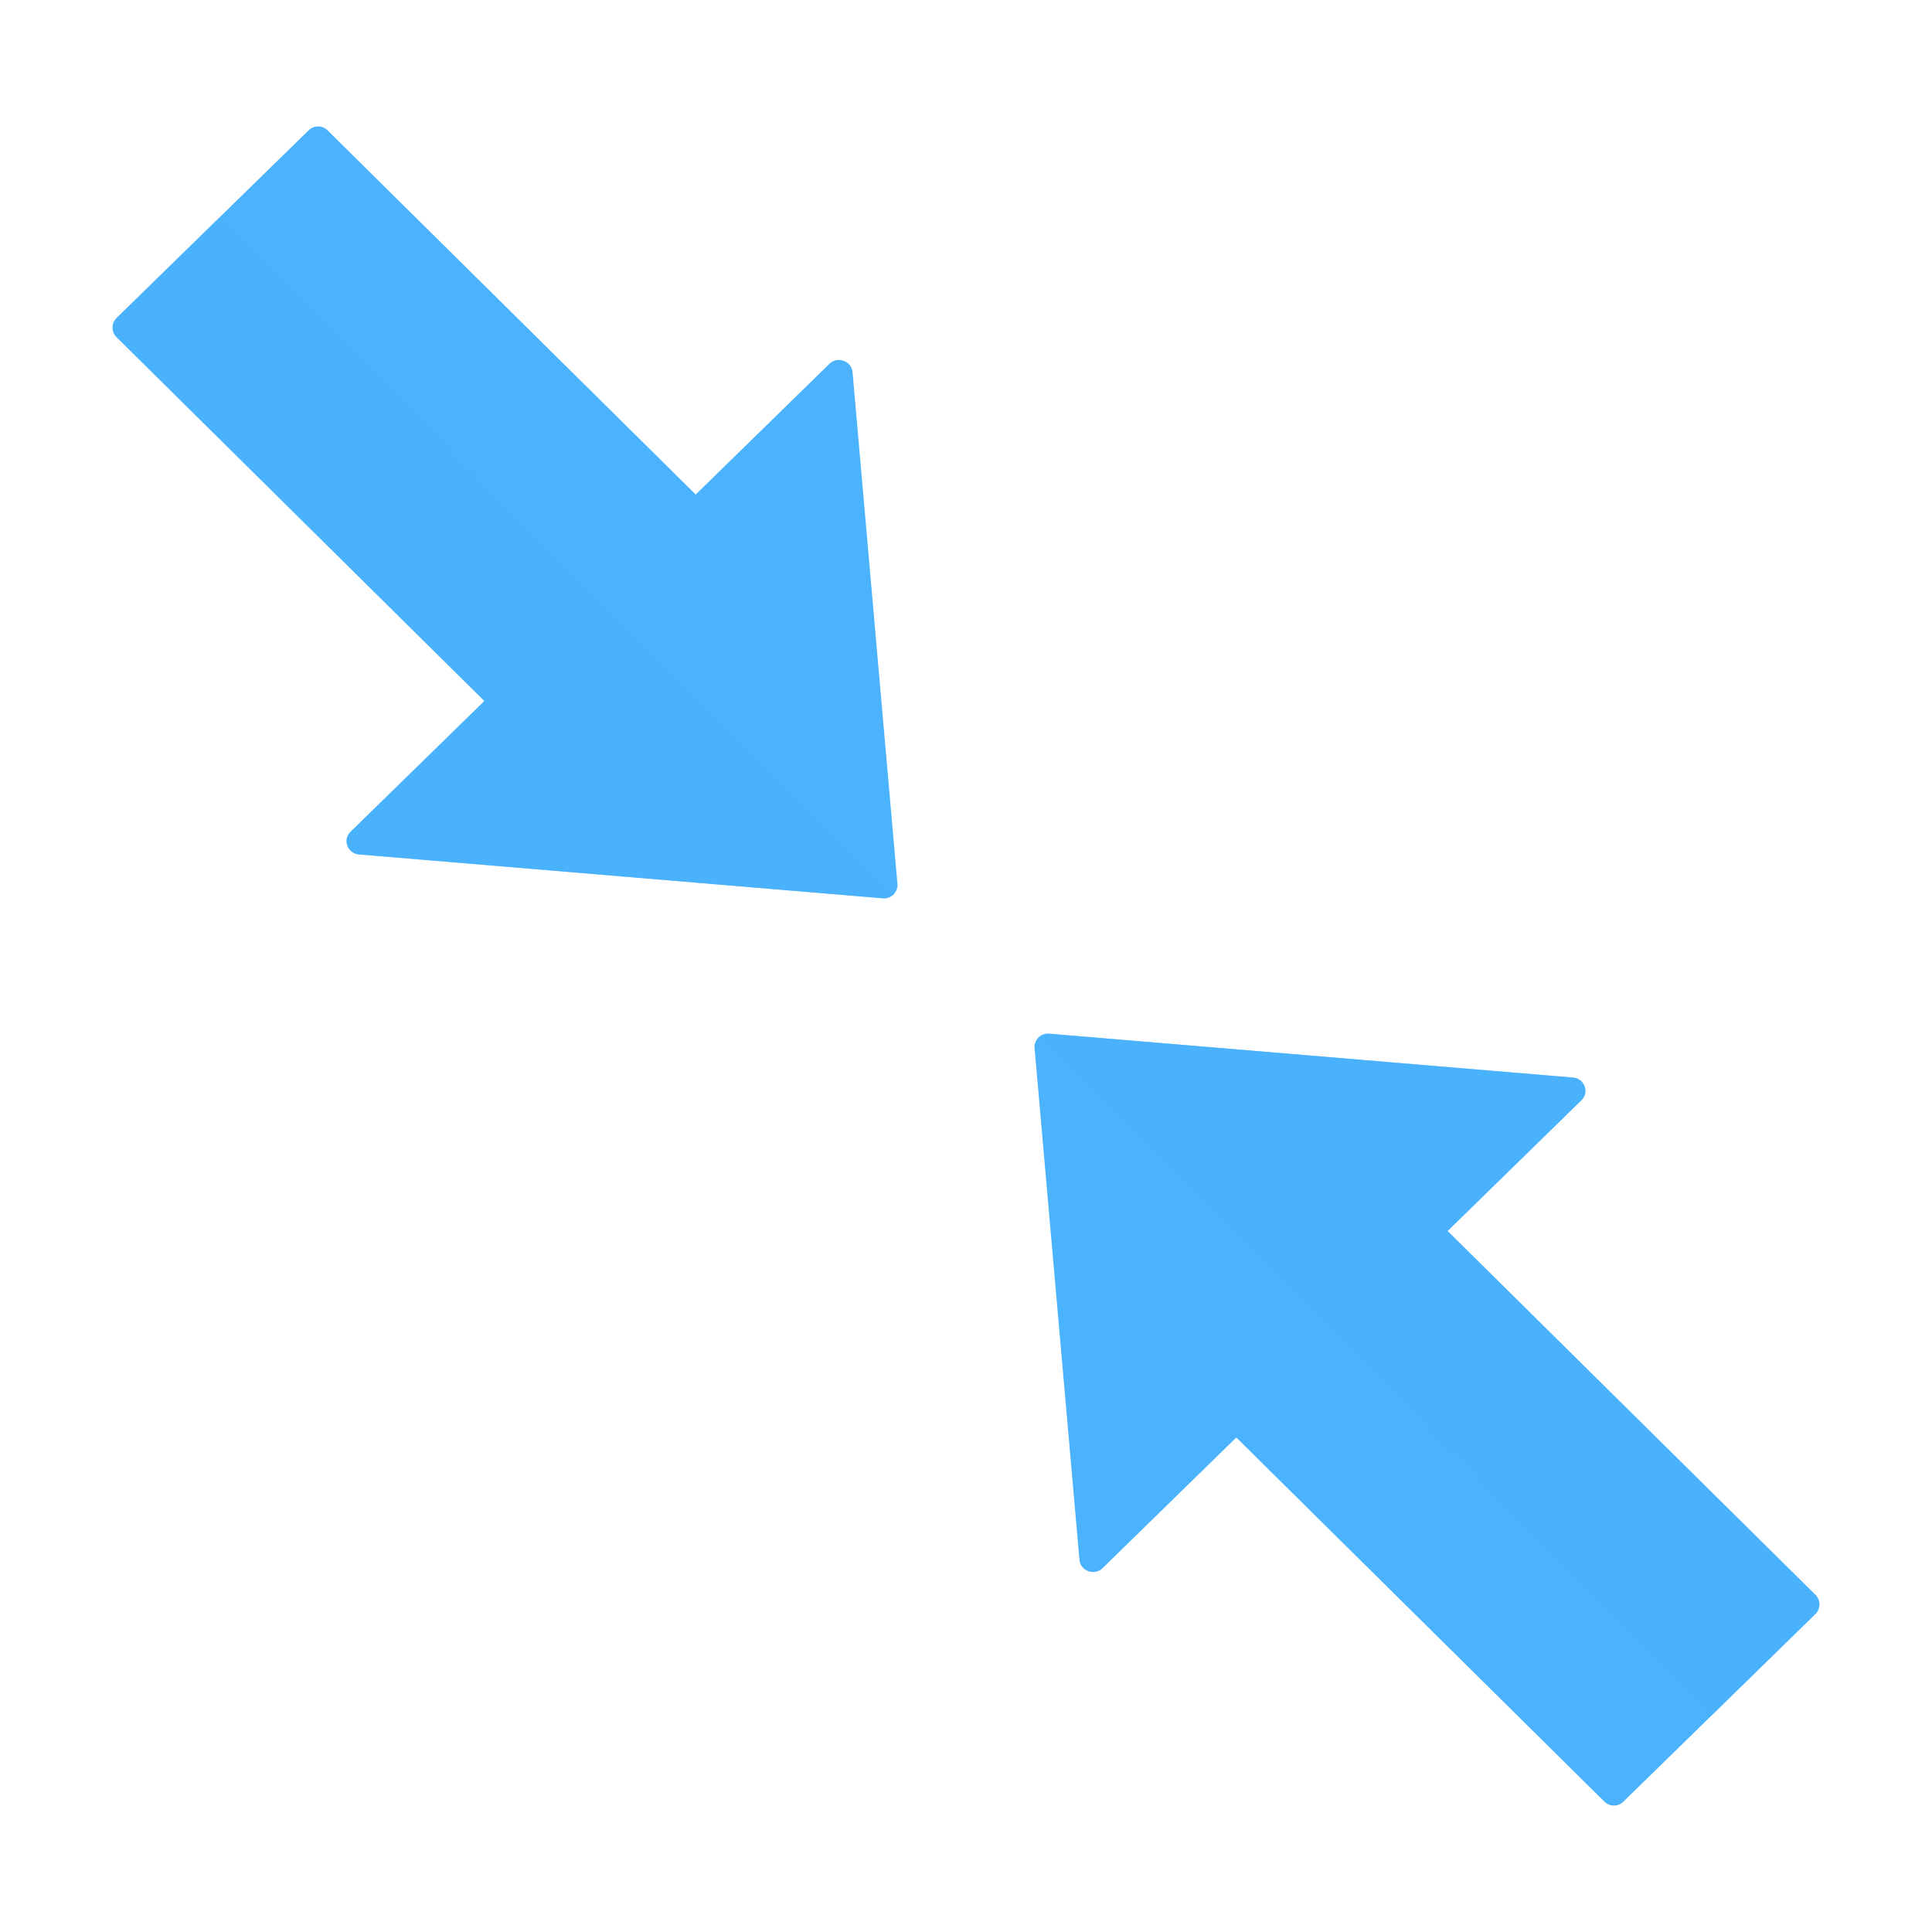
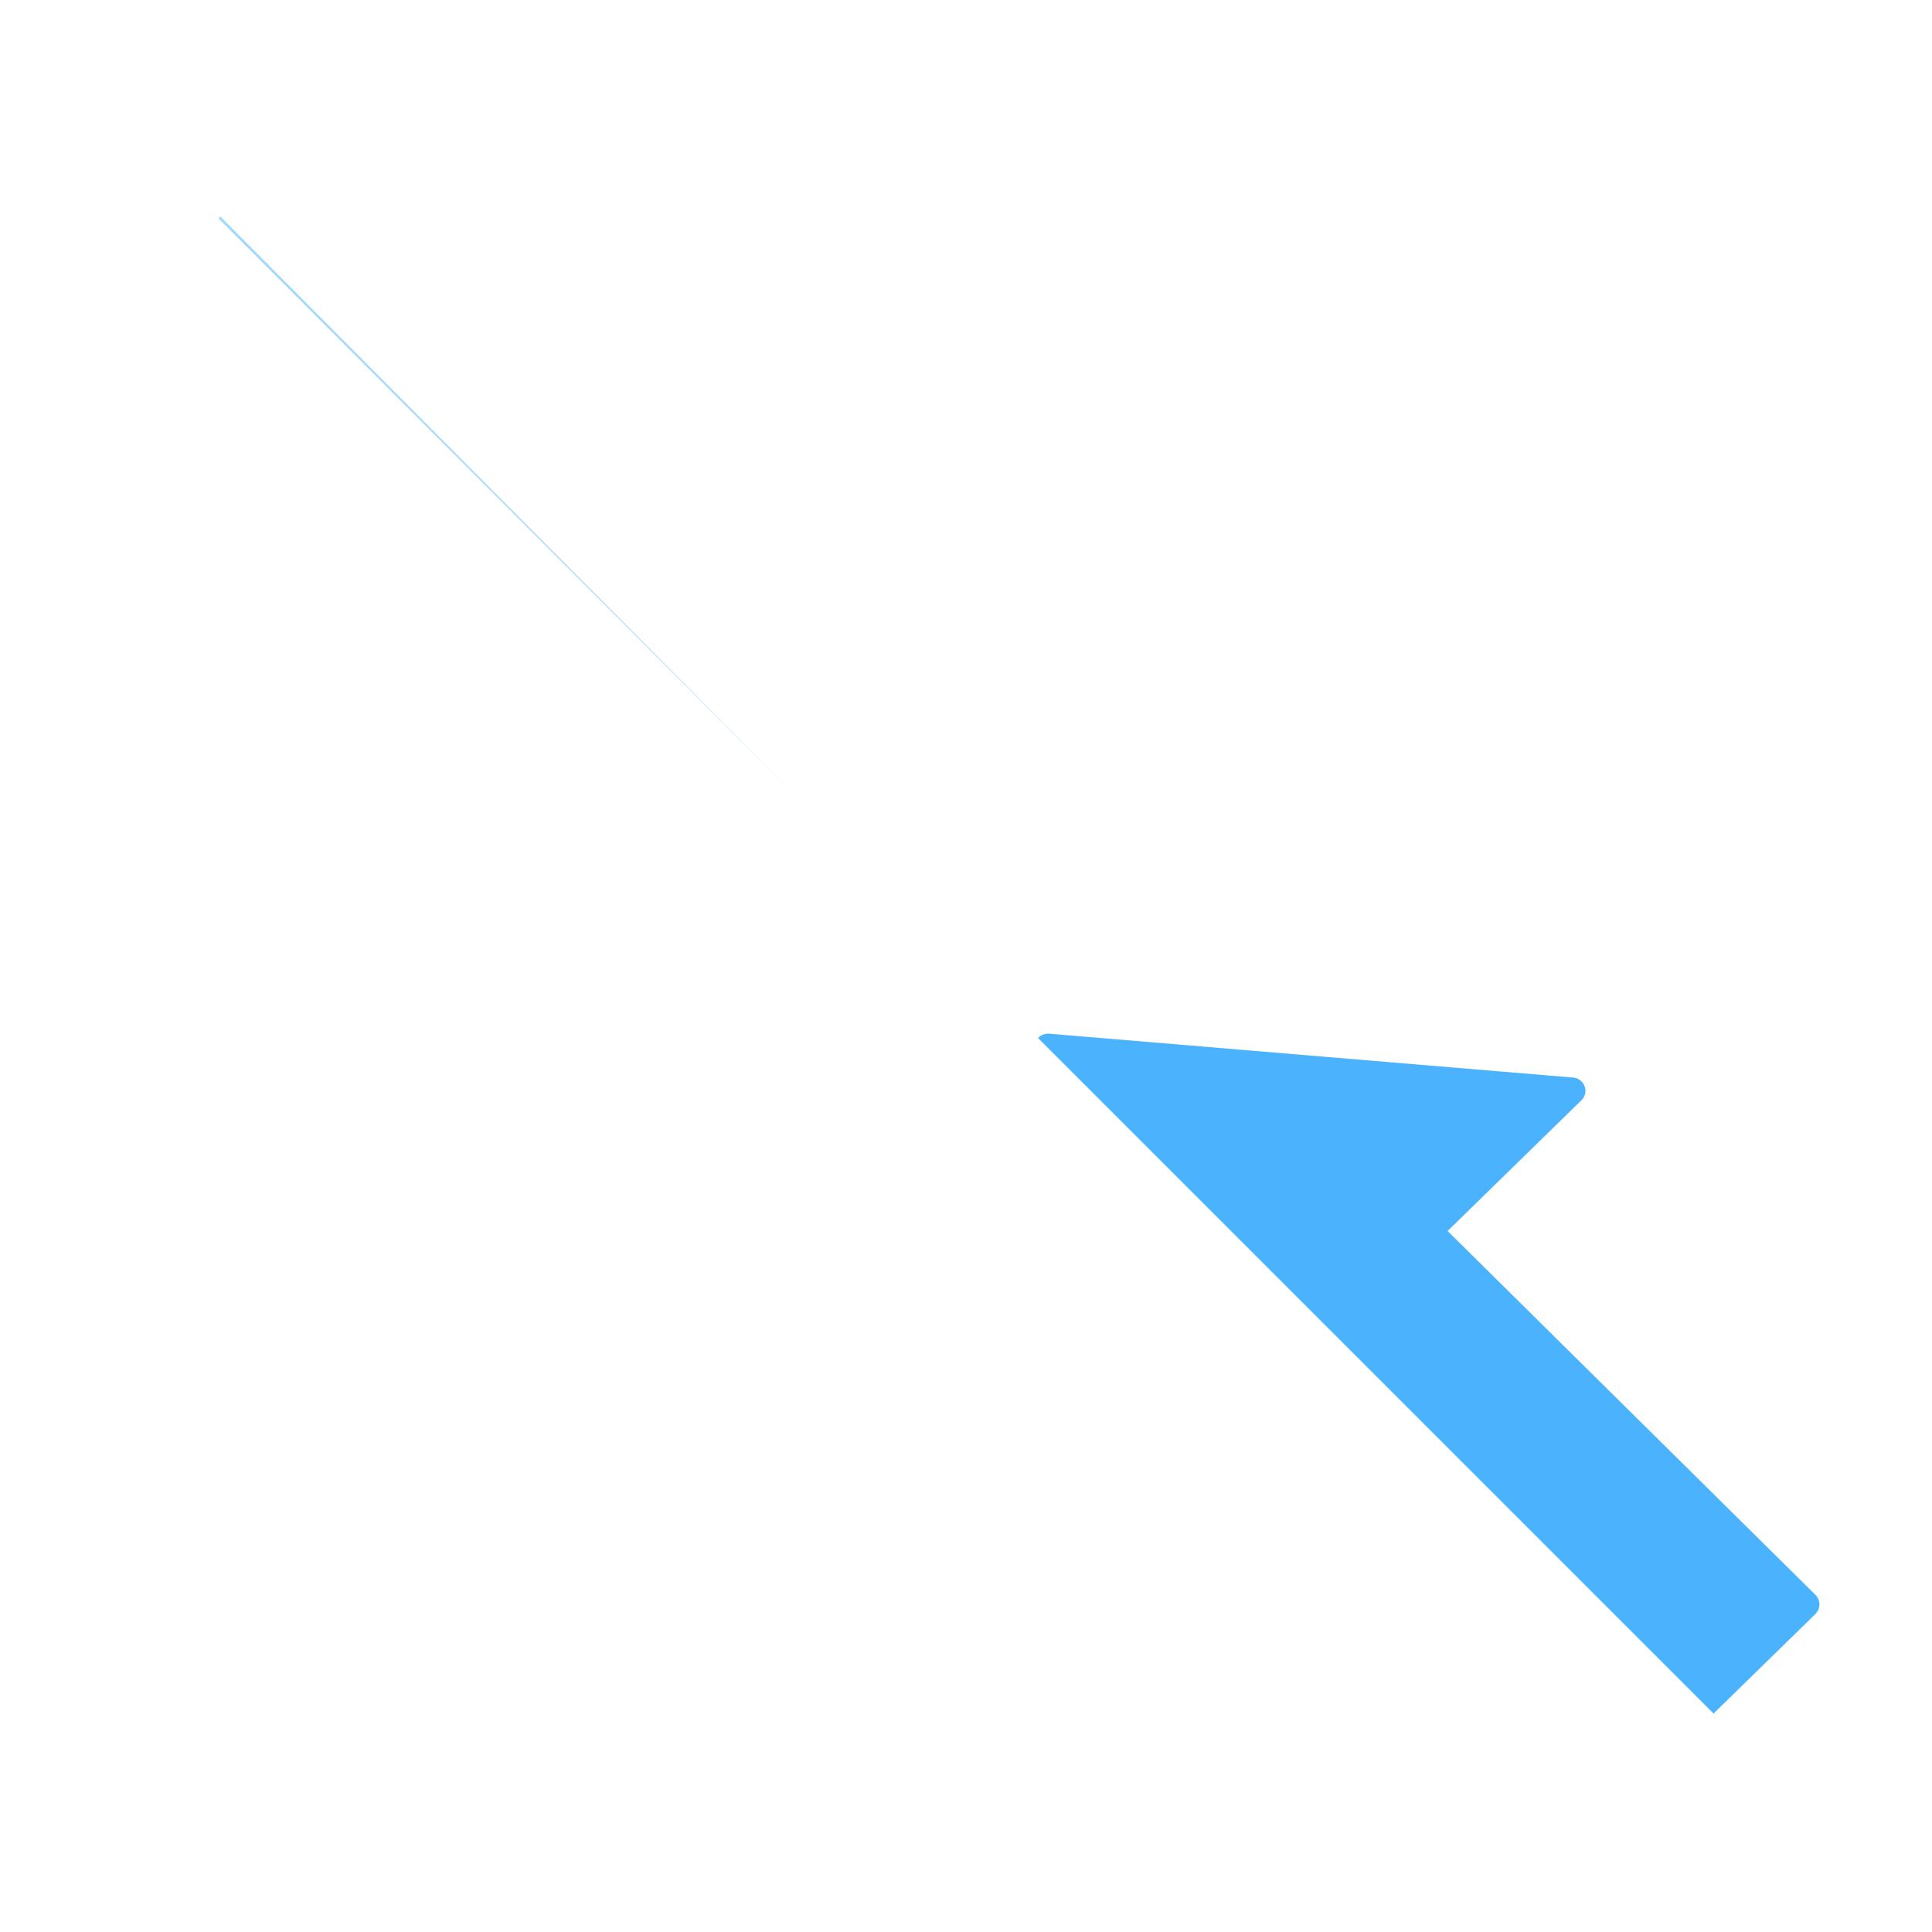
<svg xmlns="http://www.w3.org/2000/svg" width="430" height="430" style="width:100%;height:100%;transform:translate3d(0,0,0);content-visibility:visible" viewBox="0 0 430 430">
  <defs>
    <clipPath id="a">
      <path d="M0 0h430v430H0z" />
    </clipPath>
    <clipPath id="c">
      <path d="M0 0h430v430H0z" />
    </clipPath>
    <clipPath id="b">
-       <path d="M0 0h430v430H0z" />
+       <path d="M0 0h430v430z" />
    </clipPath>
  </defs>
  <g clip-path="url(#a)">
    <g fill="#4BB3FD" clip-path="url(#b)" style="display:block">
      <g style="display:block">
-         <path d="M189.749 82.84c-.22-2.512-3.345-3.626-5.169-1.843l-29.739 29.061-81.947-81.061a3 3 0 0 0-4.193 0L25.959 70.764a3 3 0 0 0 0 4.291l81.847 80.965-29.779 29.1c-1.824 1.783-.684 4.836 1.887 5.051l116.541 9.762c1.875.157 3.444-1.375 3.283-3.208L189.749 82.84z" class="primary" />
        <path d="m47.226 38.127 150.843-149.843-22.561-23.088a3.002 3.002 0 0 0-4.292 0L90.252-52.957l-29.1-29.779c-1.783-1.824-4.837-.685-5.052 1.886L46.339 35.692a3.06 3.06 0 0 0 .887 2.435z" class="primary" opacity=".5" style="mix-blend-mode:multiply" transform="rotate(-90 203.522 42.751)" />
      </g>
      <g style="display:block">
        <path d="M240.251 347.16c.22 2.512 3.345 3.626 5.169 1.843l29.739-29.061 81.947 81.061a3 3 0 0 0 4.193 0l42.742-41.767a3 3 0 0 0 0-4.291l-81.847-80.965 29.779-29.1c1.824-1.783.684-4.836-1.887-5.051l-116.541-9.762c-1.875-.157-3.444 1.375-3.283 3.208l9.989 113.885z" class="primary" />
-         <path d="m47.226 38.127 150.843-149.843-22.561-23.088a3.002 3.002 0 0 0-4.292 0L90.252-52.957l-29.1-29.779c-1.783-1.824-4.837-.685-5.052 1.886L46.339 35.692a3.06 3.06 0 0 0 .887 2.435z" class="primary" opacity=".5" style="mix-blend-mode:multiply" transform="rotate(90 42.751 226.478)" />
      </g>
    </g>
    <g clip-path="url(#c)" style="display:none">
      <g style="display:none">
        <path class="primary" />
-         <path class="primary" style="mix-blend-mode:multiply" />
      </g>
      <g style="display:none">
        <path class="primary" />
-         <path class="primary" style="mix-blend-mode:multiply" />
      </g>
    </g>
  </g>
</svg>